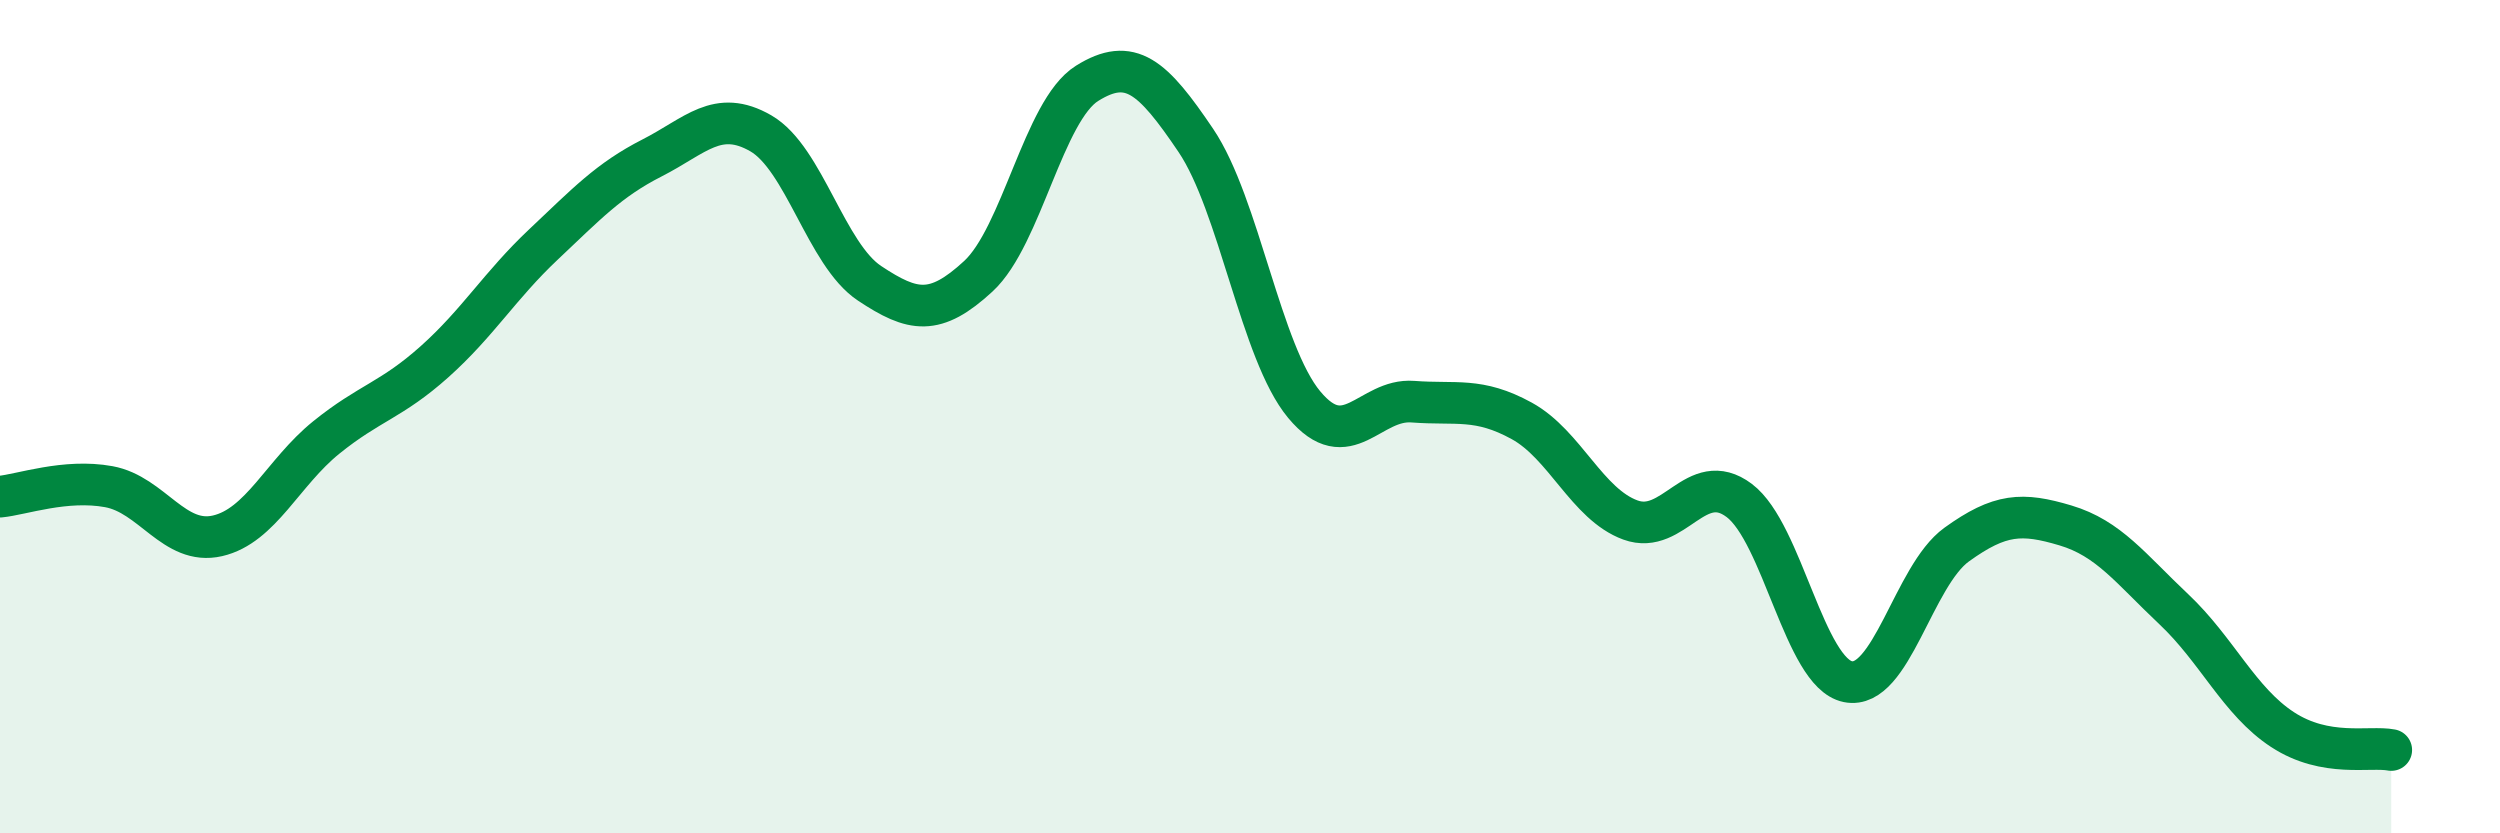
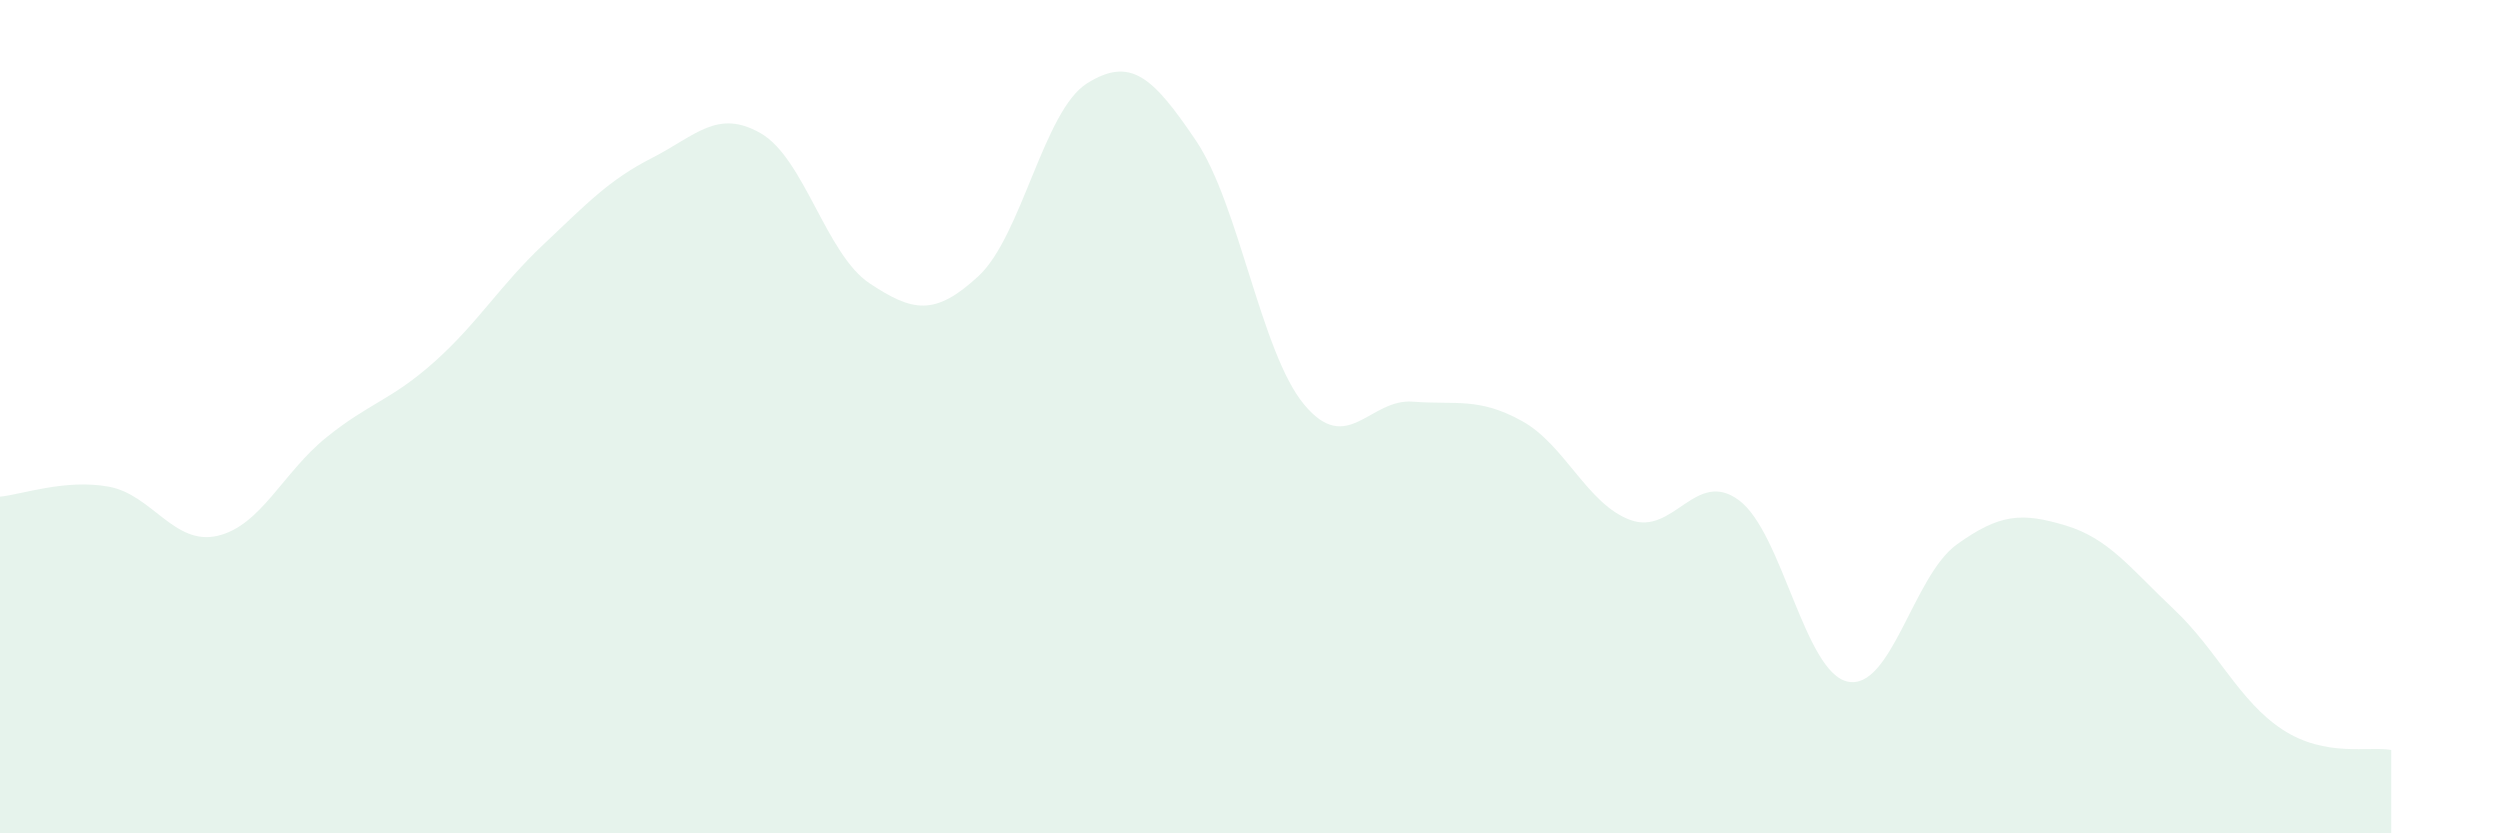
<svg xmlns="http://www.w3.org/2000/svg" width="60" height="20" viewBox="0 0 60 20">
  <path d="M 0,11.92 C 0.52,11.87 1.57,11.49 2.61,11.68 C 3.65,11.87 4.18,13.1 5.22,12.86 C 6.26,12.62 6.79,11.34 7.83,10.5 C 8.87,9.66 9.39,9.61 10.43,8.68 C 11.47,7.75 12,6.85 13.04,5.87 C 14.08,4.89 14.61,4.32 15.65,3.79 C 16.69,3.26 17.22,2.6 18.26,3.2 C 19.3,3.8 19.83,6.11 20.87,6.8 C 21.91,7.49 22.44,7.59 23.48,6.63 C 24.52,5.67 25.05,2.65 26.09,2 C 27.13,1.35 27.66,1.83 28.7,3.37 C 29.74,4.91 30.26,8.46 31.3,9.71 C 32.34,10.96 32.87,9.56 33.91,9.64 C 34.95,9.72 35.48,9.53 36.52,10.1 C 37.56,10.67 38.09,12.1 39.13,12.48 C 40.17,12.86 40.7,11.23 41.74,12.01 C 42.78,12.79 43.31,16.15 44.35,16.36 C 45.39,16.57 45.92,13.82 46.96,13.07 C 48,12.32 48.53,12.3 49.57,12.61 C 50.61,12.92 51.13,13.64 52.17,14.62 C 53.21,15.6 53.74,16.83 54.78,17.51 C 55.82,18.19 56.87,17.9 57.39,18L57.39 20L0 20Z" fill="#008740" opacity="0.1" stroke-linecap="round" stroke-linejoin="round" />
-   <path d="M 0,11.92 C 0.52,11.87 1.57,11.49 2.61,11.68 C 3.65,11.87 4.18,13.1 5.22,12.86 C 6.26,12.62 6.79,11.34 7.83,10.5 C 8.87,9.66 9.39,9.61 10.43,8.68 C 11.47,7.75 12,6.85 13.04,5.87 C 14.08,4.89 14.61,4.32 15.65,3.79 C 16.69,3.26 17.22,2.6 18.26,3.2 C 19.3,3.8 19.83,6.11 20.87,6.8 C 21.91,7.49 22.44,7.59 23.48,6.63 C 24.52,5.67 25.05,2.65 26.09,2 C 27.13,1.35 27.66,1.83 28.7,3.37 C 29.74,4.91 30.26,8.46 31.3,9.71 C 32.34,10.96 32.87,9.56 33.91,9.64 C 34.95,9.72 35.48,9.53 36.52,10.1 C 37.56,10.67 38.09,12.1 39.13,12.48 C 40.17,12.86 40.7,11.23 41.74,12.01 C 42.78,12.79 43.31,16.15 44.35,16.36 C 45.39,16.57 45.92,13.82 46.96,13.07 C 48,12.32 48.53,12.3 49.57,12.61 C 50.61,12.92 51.13,13.64 52.17,14.62 C 53.21,15.6 53.74,16.83 54.78,17.51 C 55.82,18.19 56.87,17.9 57.39,18" stroke="#008740" stroke-width="1" fill="none" stroke-linecap="round" stroke-linejoin="round" />
</svg>